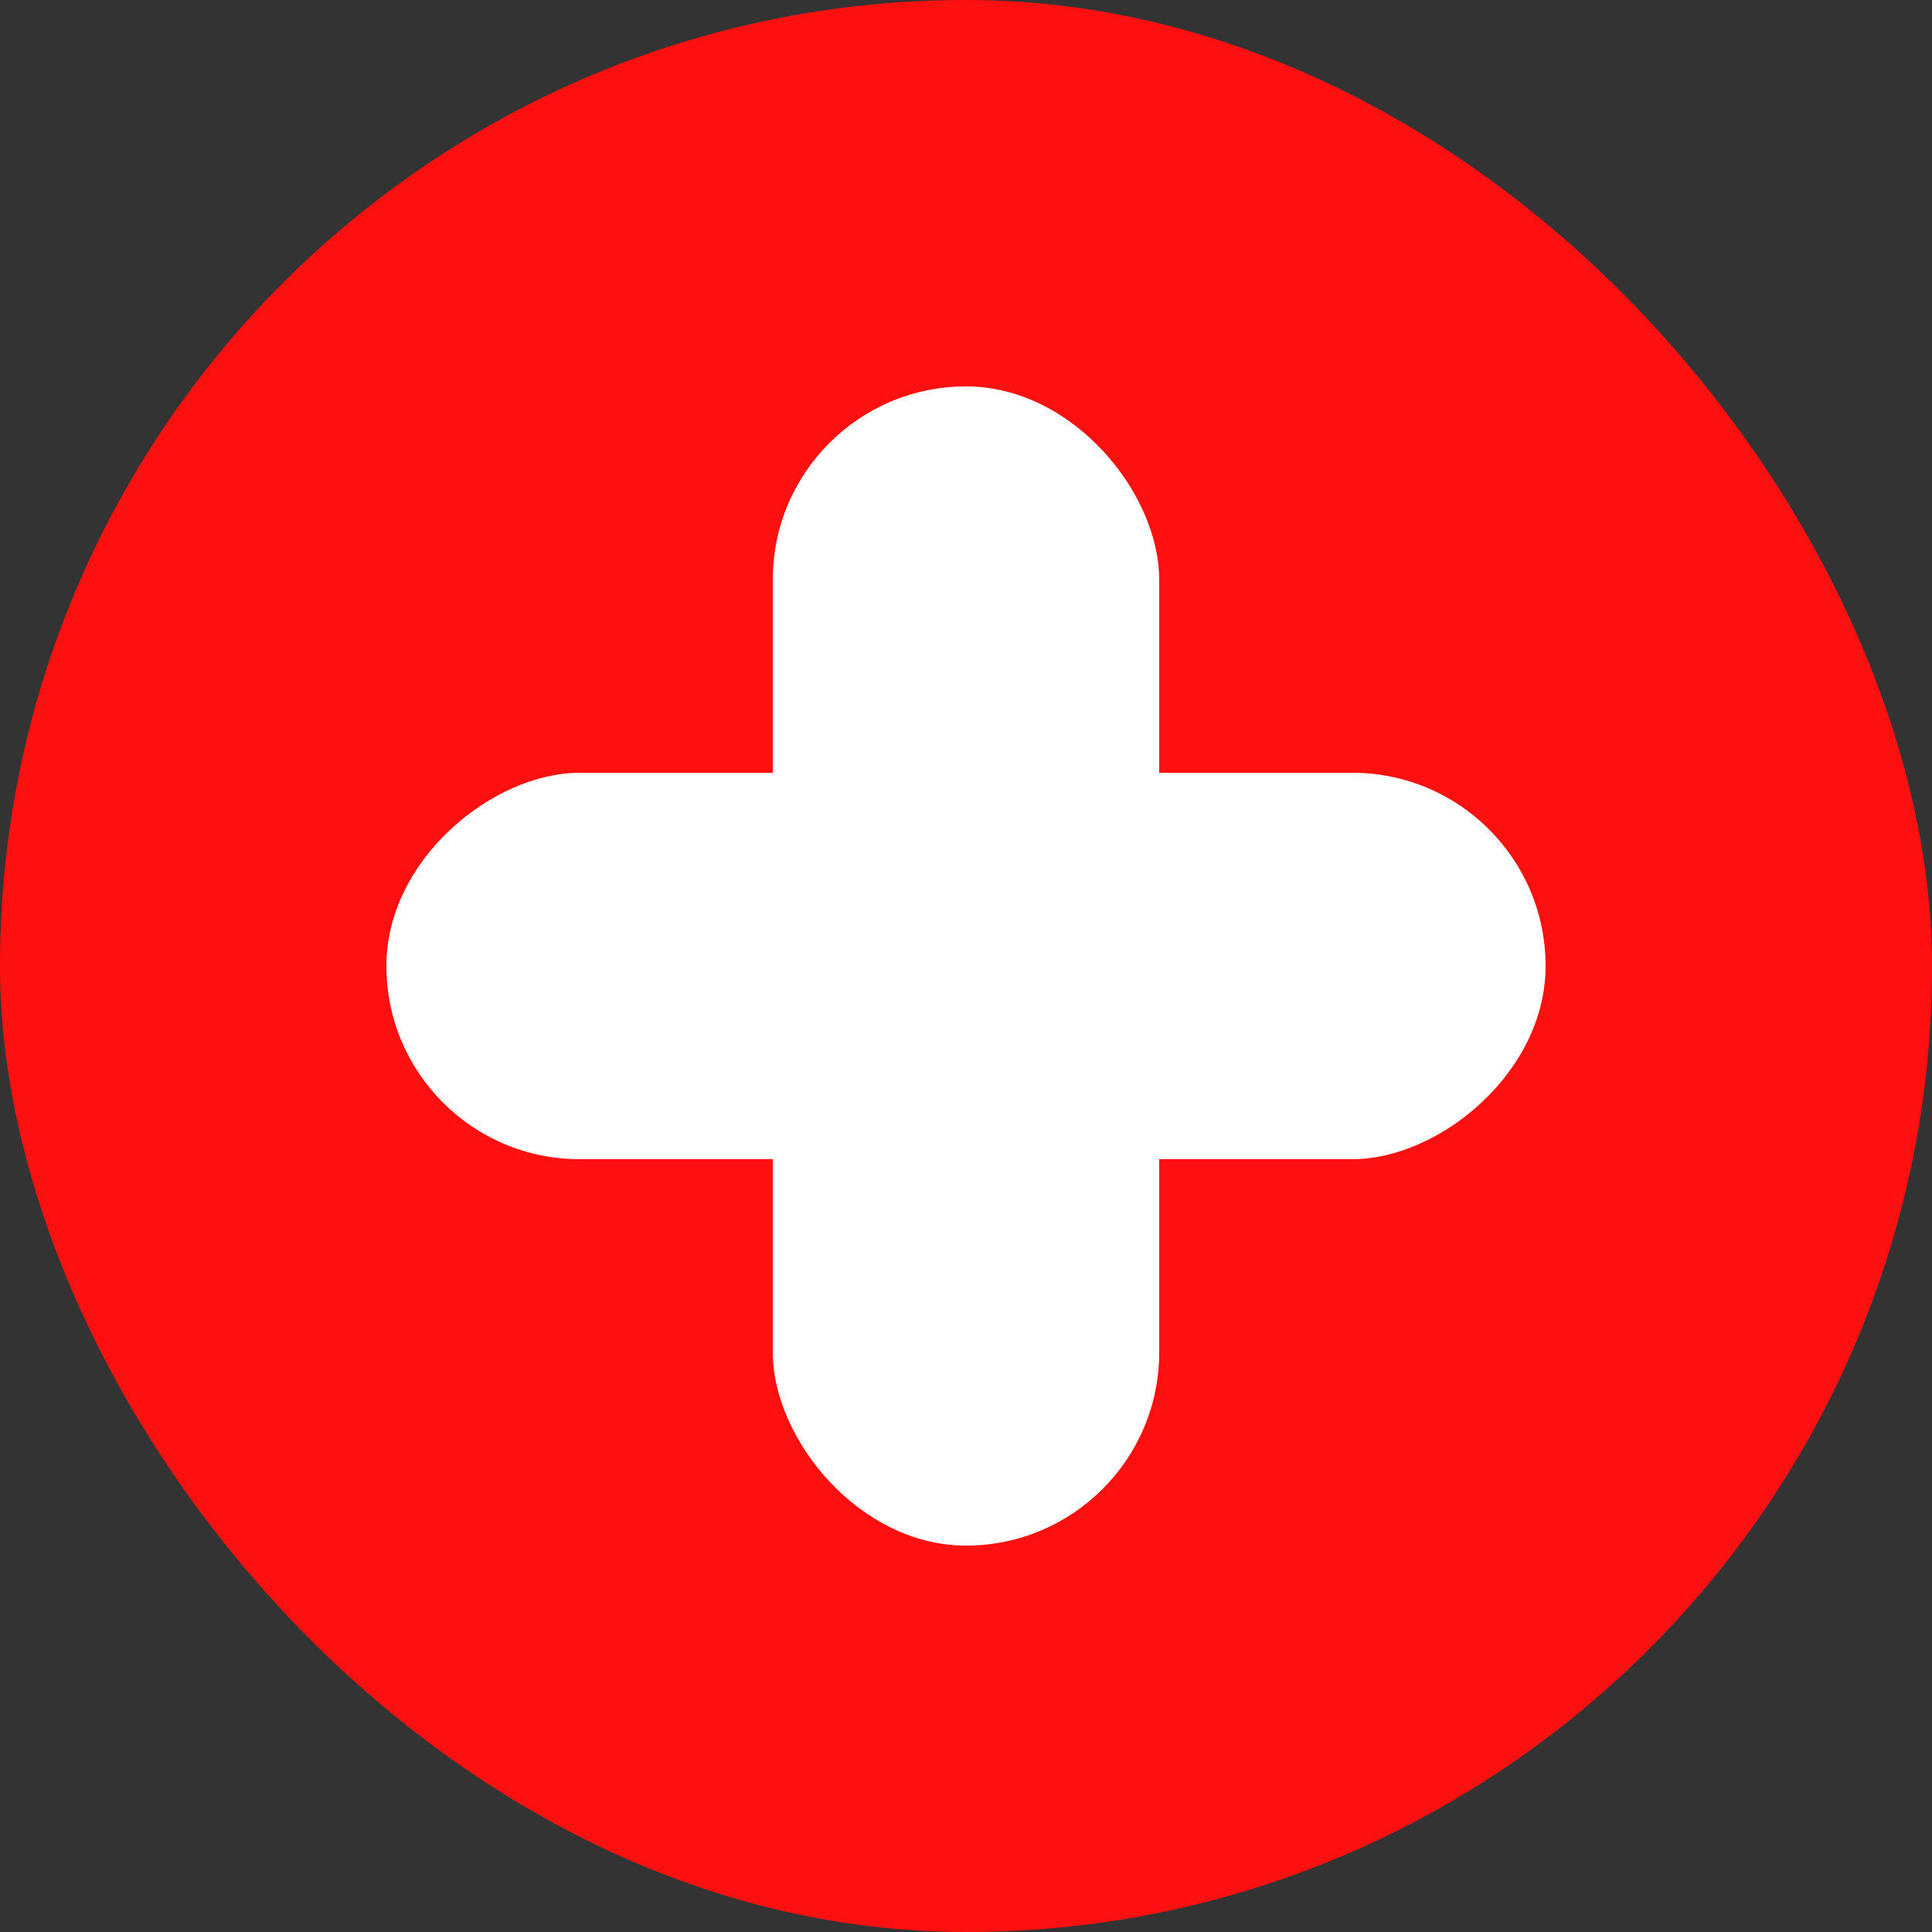
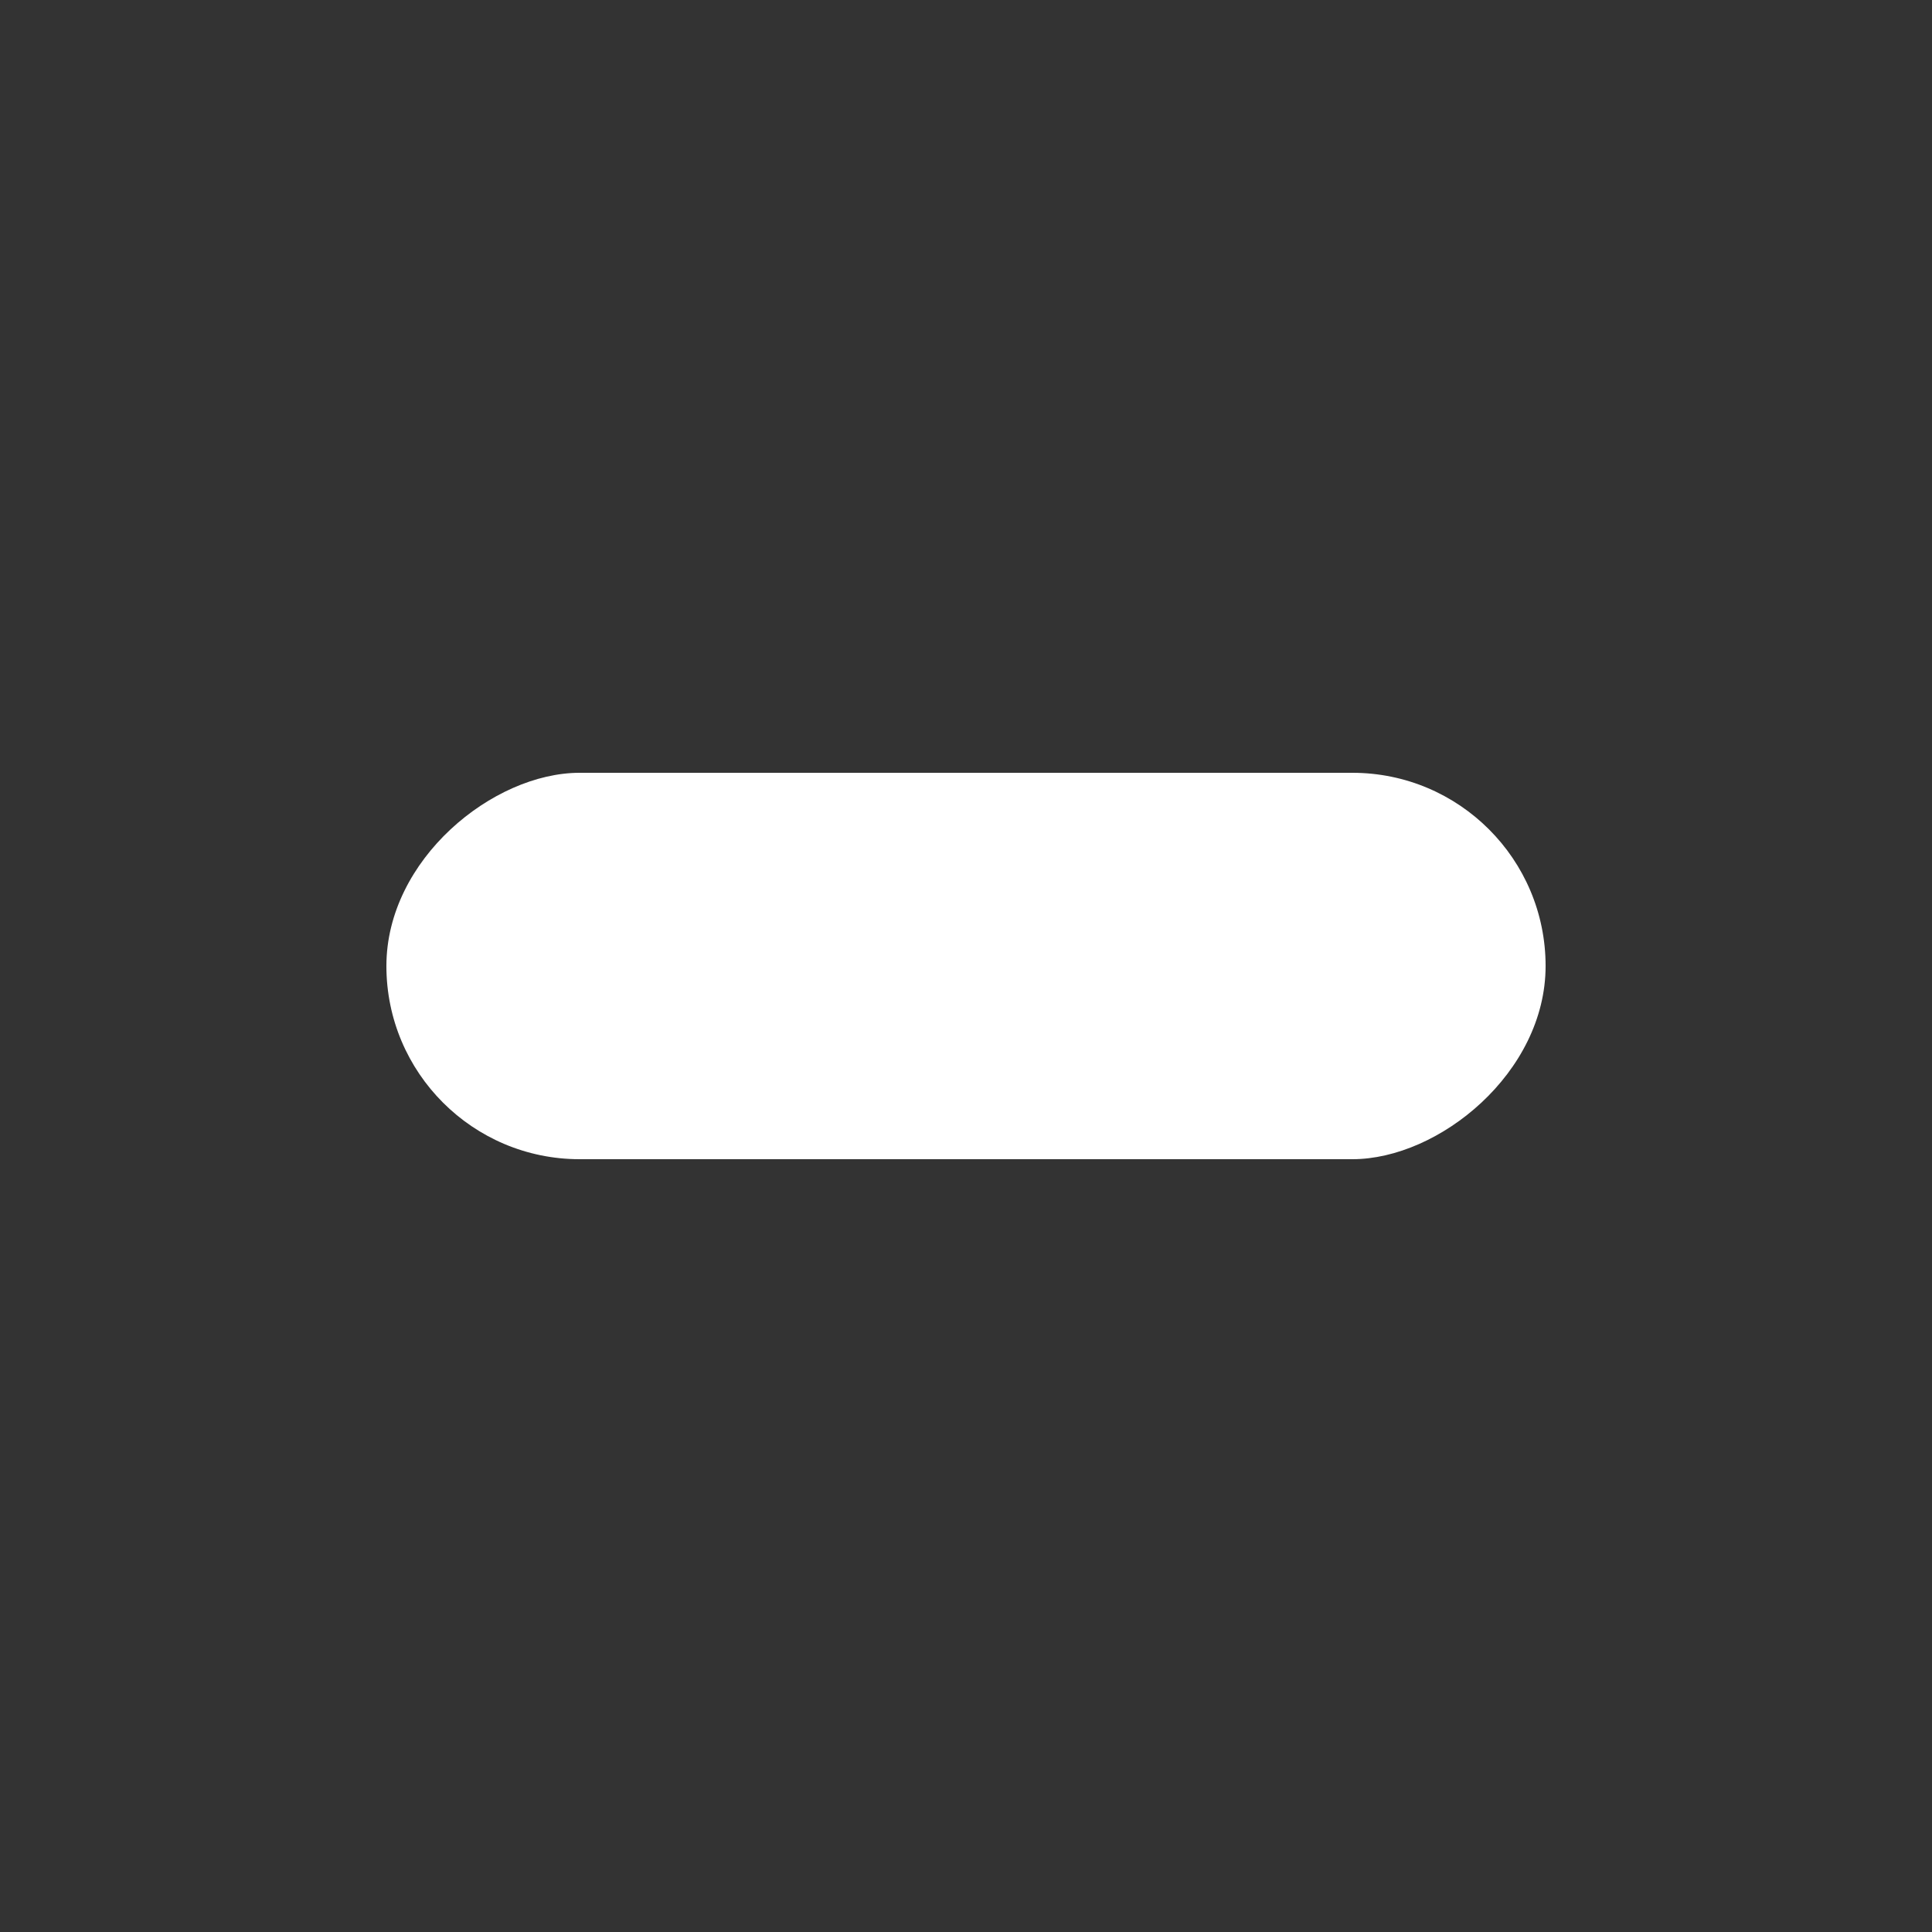
<svg xmlns="http://www.w3.org/2000/svg" width="20" height="20" viewBox="0 0 20 20" fill="none">
  <rect x="0" y="0" width="20" height="20" fill="#333333" stroke="none" />
-   <rect width="20" height="20" rx="10" fill="#FF1010" />
-   <rect x="8" y="4" width="4" height="12" rx="2" fill="white" />
  <rect x="16" y="8" width="4" height="12" rx="2" transform="rotate(90 16 8)" fill="white" />
</svg>